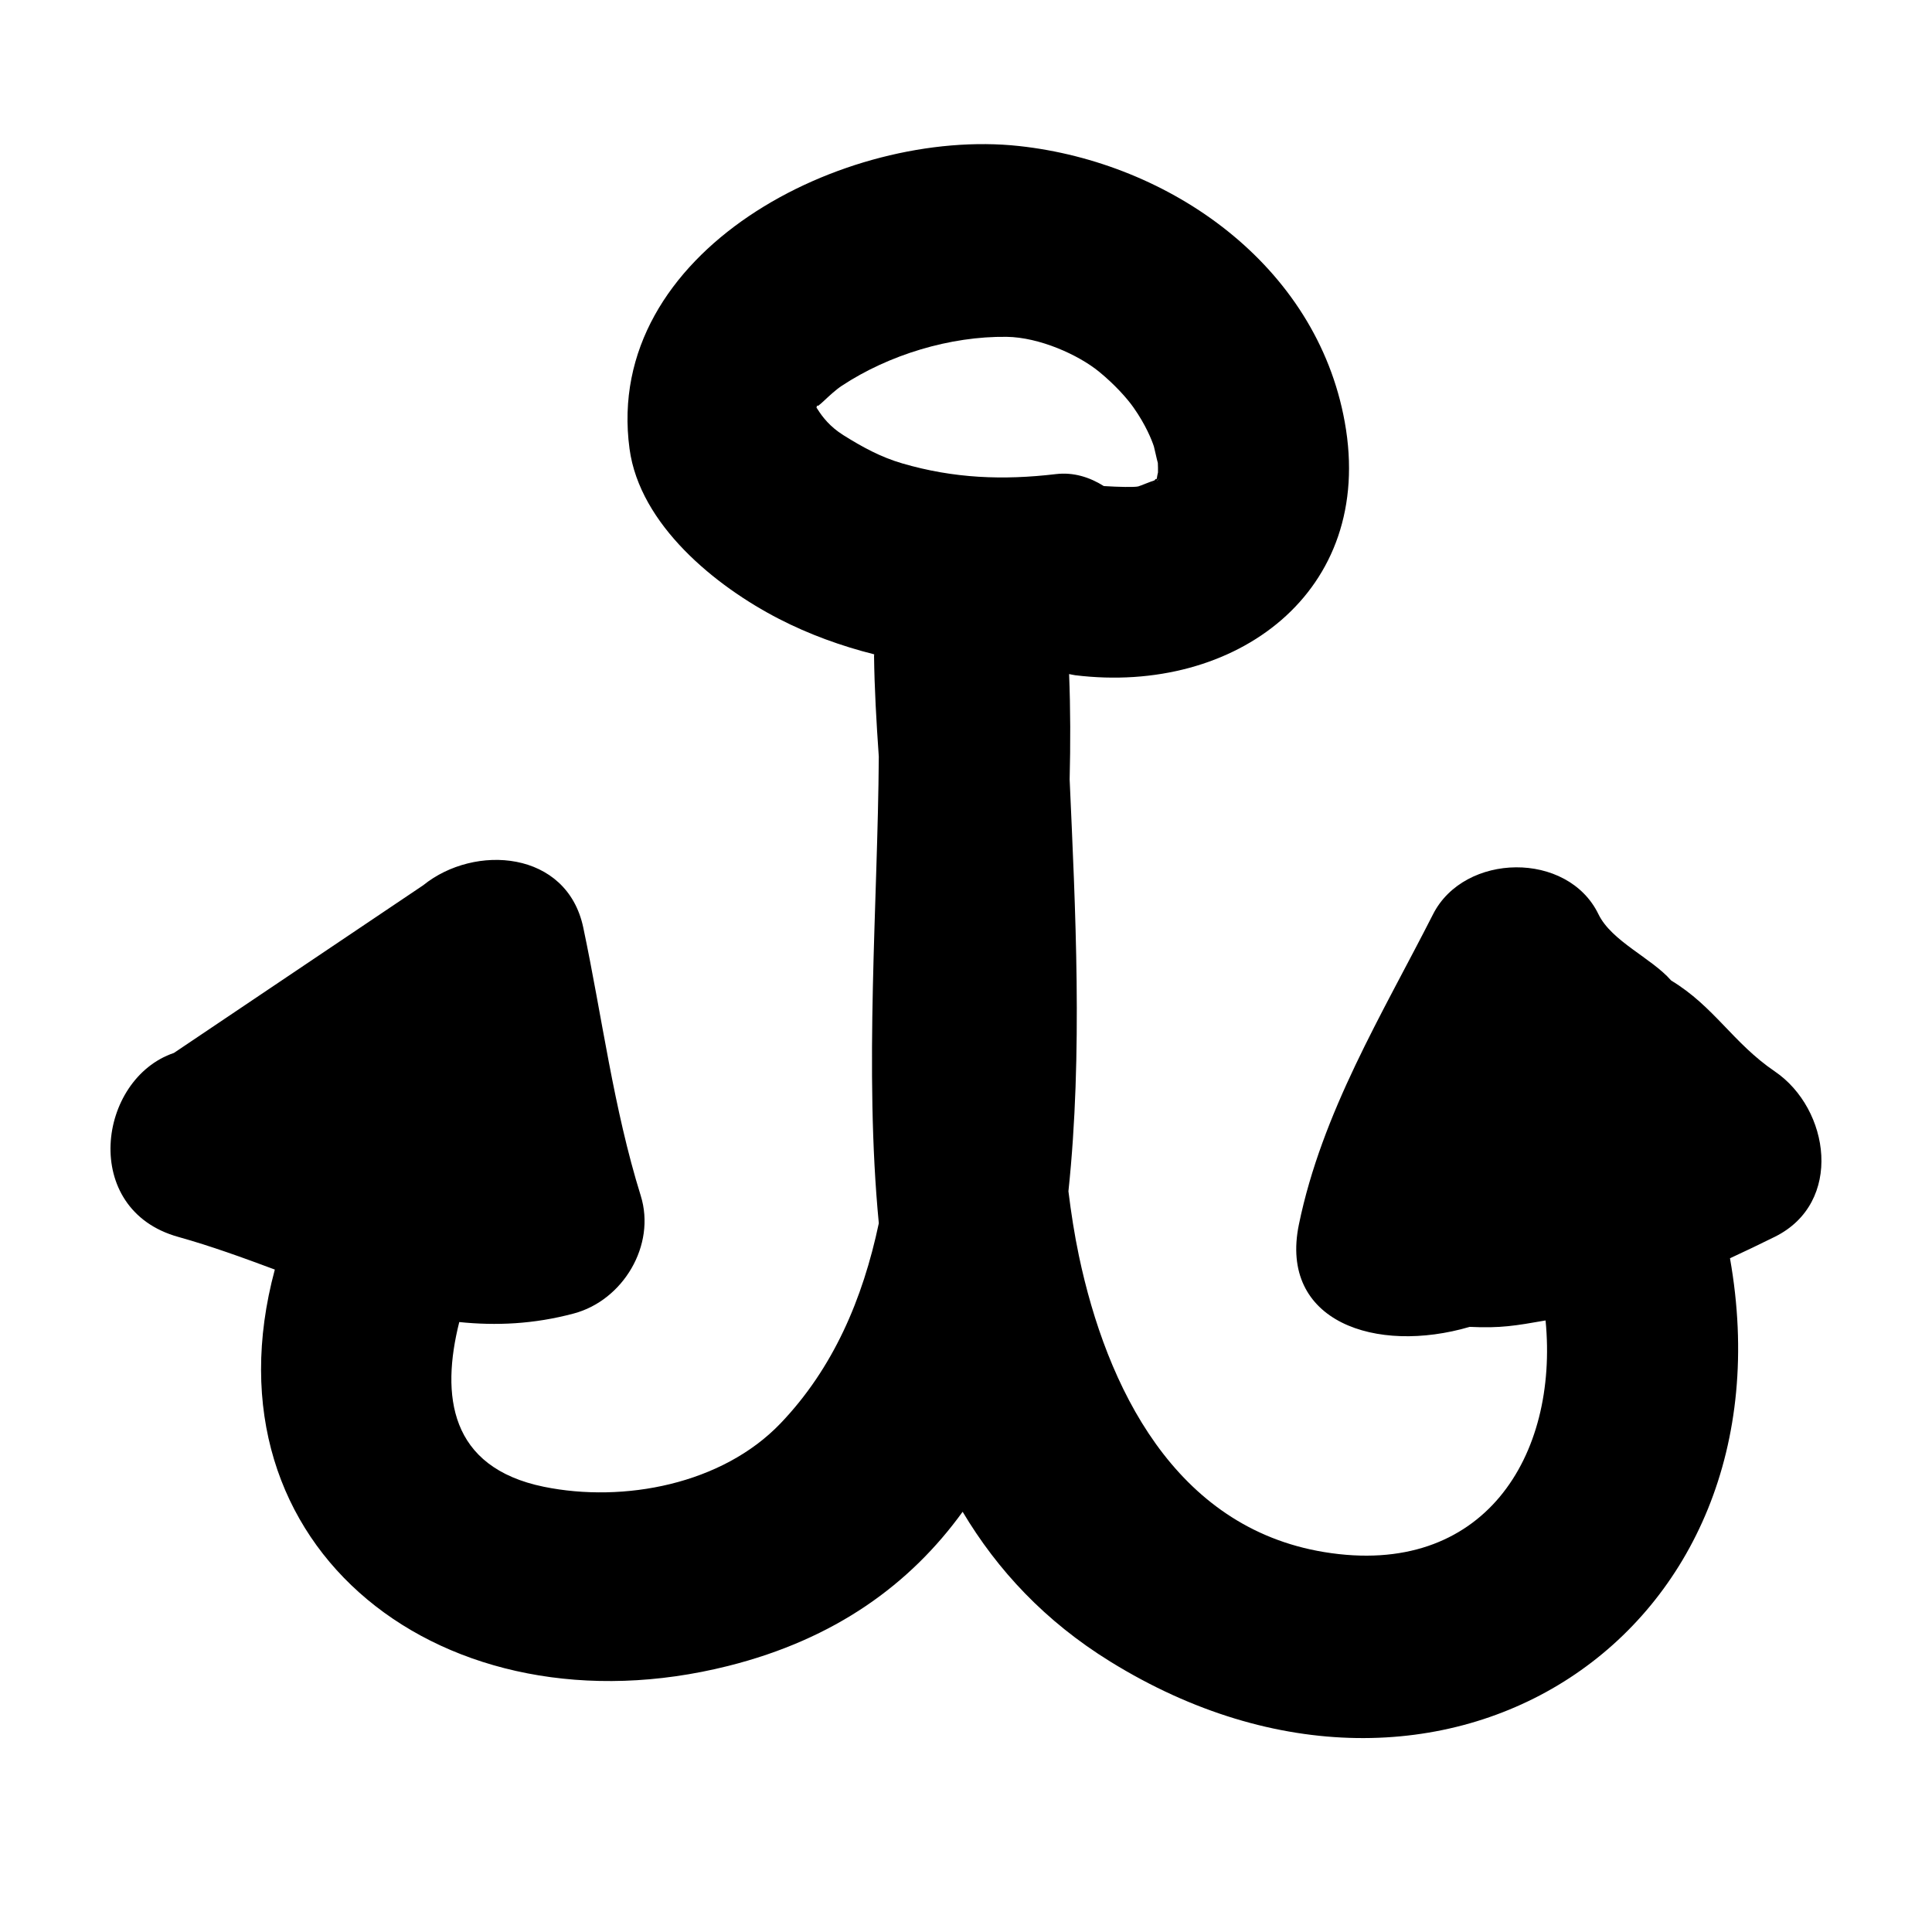
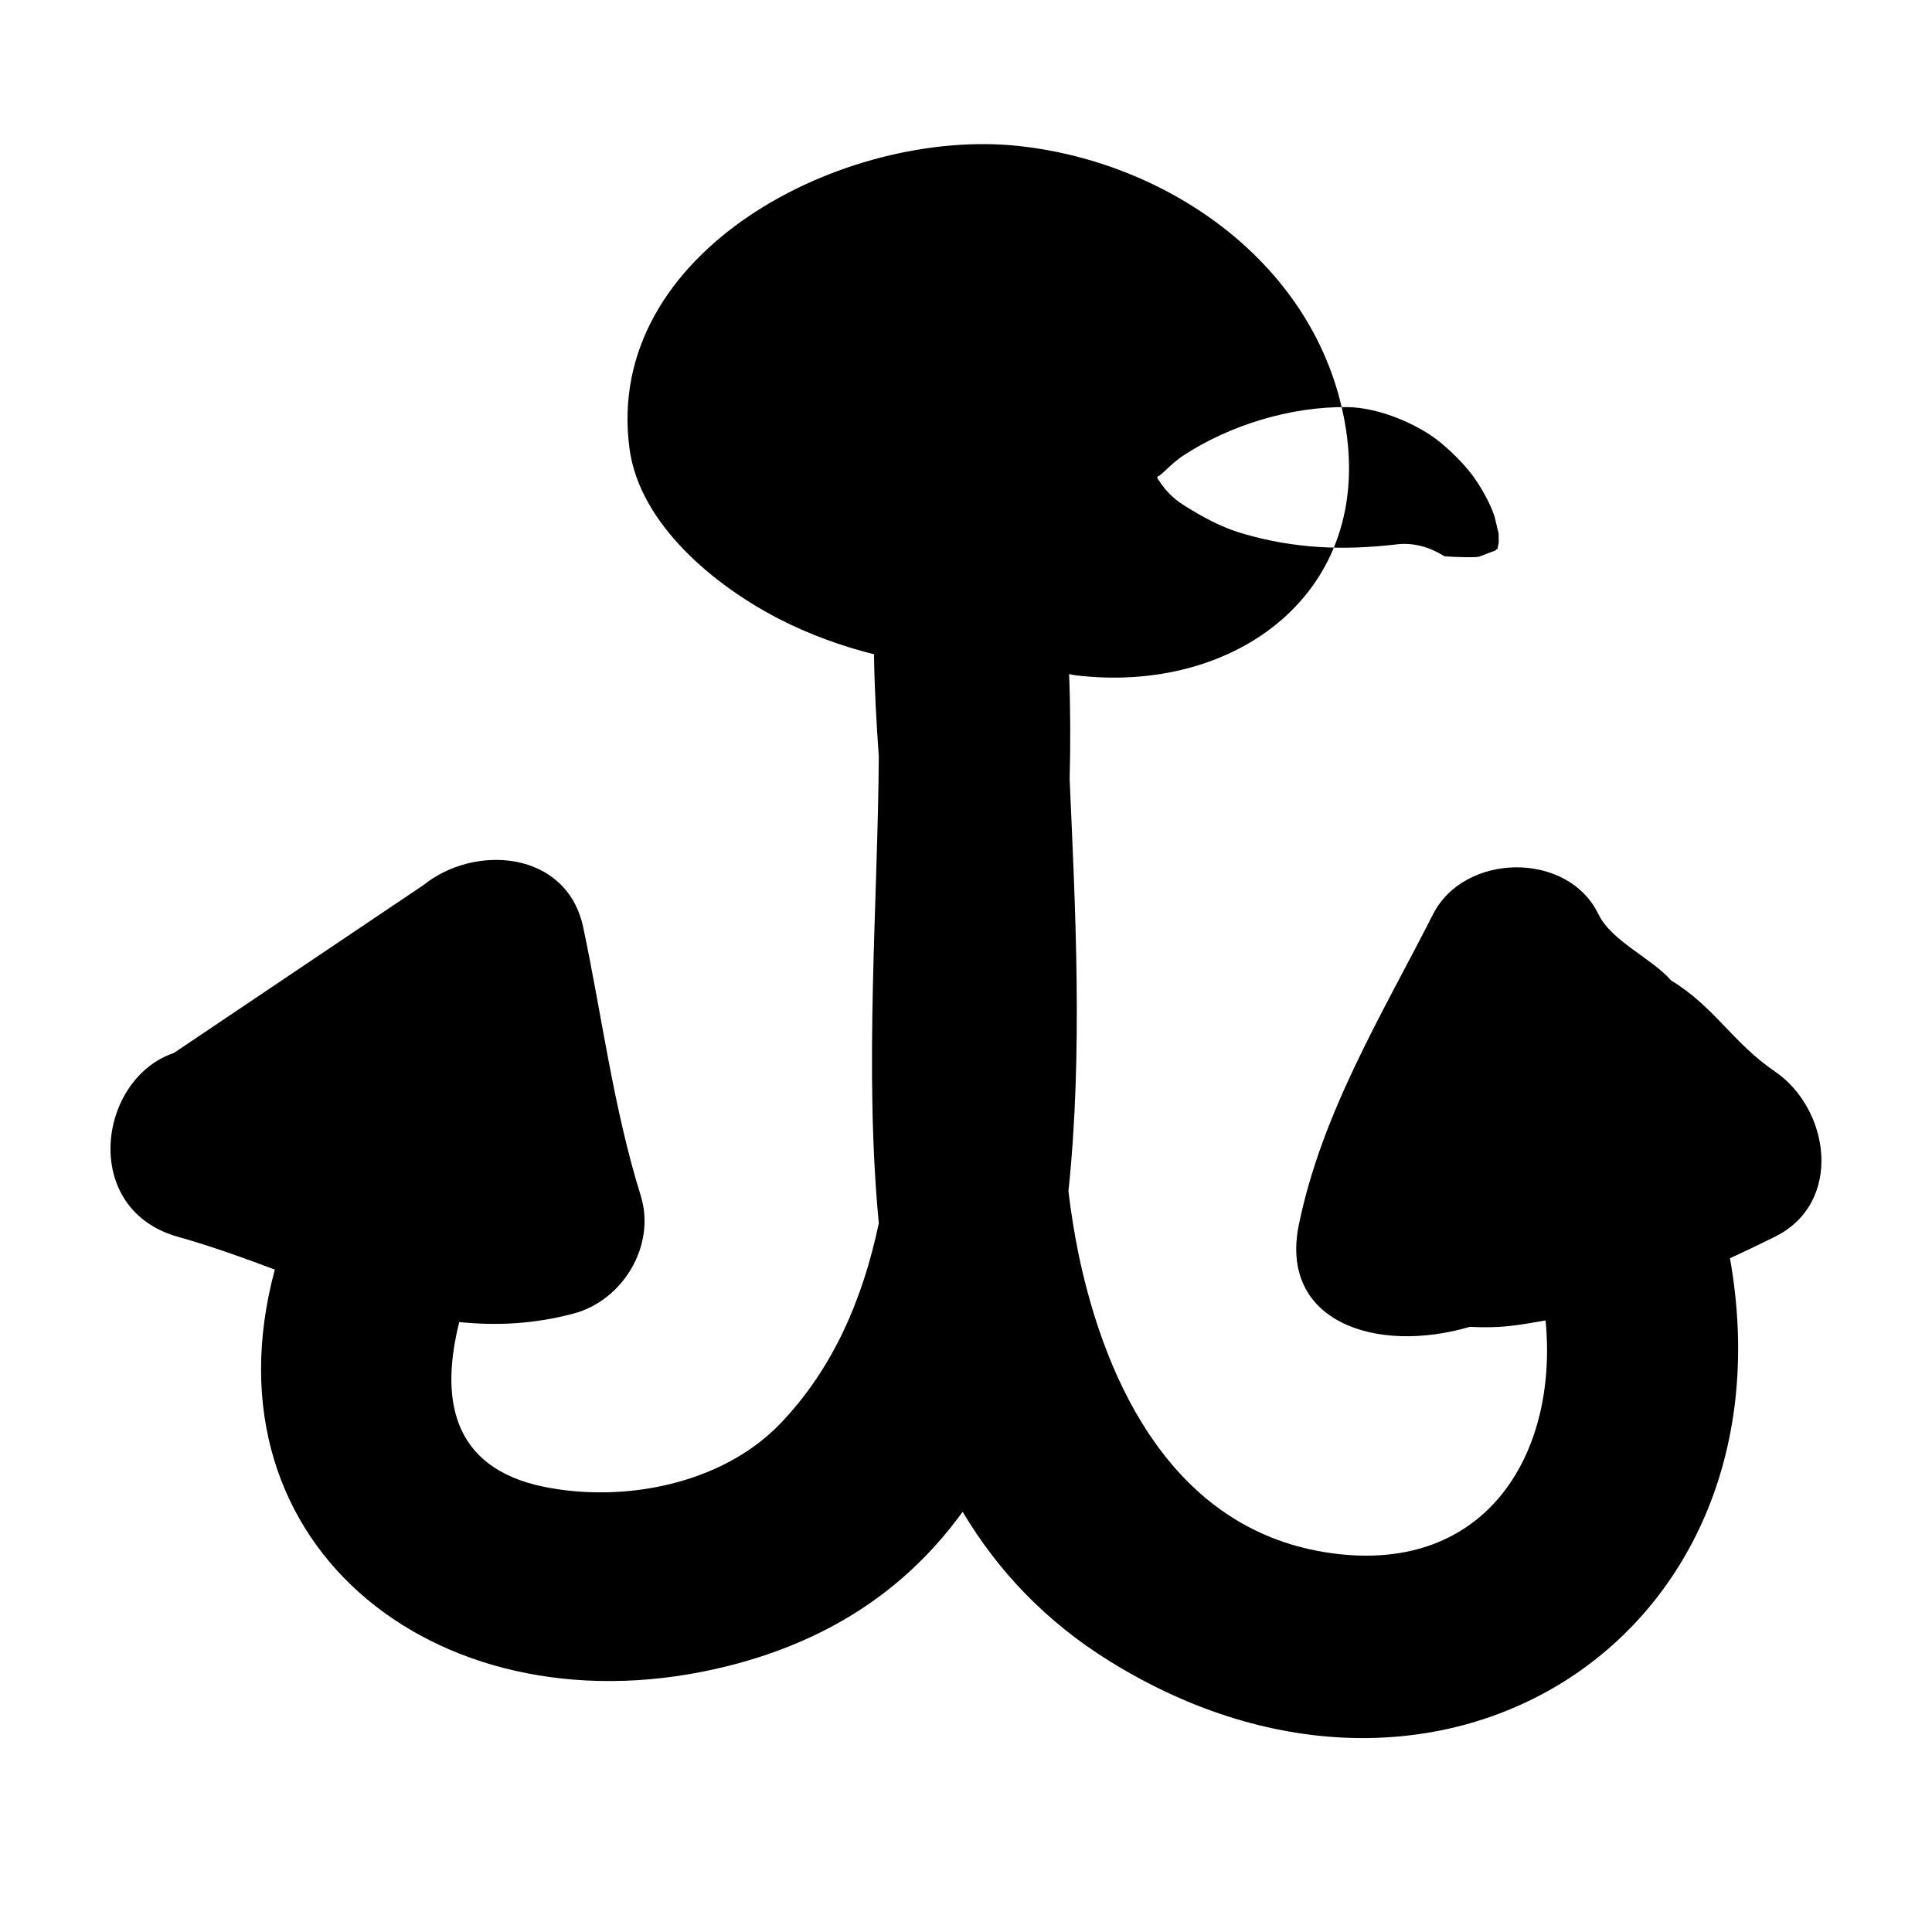
<svg xmlns="http://www.w3.org/2000/svg" fill="#000000" width="800px" height="800px" version="1.1" viewBox="144 144 512 512">
-   <path d="m190.09 423.04c-20.227 6.852-24.902 41.484 1.117 48.742 8.785 2.457 17.262 5.551 25.625 8.664-19.984 74.23 45.223 123.86 120.13 105.05 28.414-7.129 48.289-21.699 62.148-40.859 9.238 15.496 21.871 29.035 39.125 39.699 87.984 54.387 181.9-7.211 164.23-106.88 4.012-1.855 7.965-3.75 11.879-5.691 18.262-9.043 14.59-33.906 0-43.828-11.043-7.492-16.102-17.234-27.461-24.086-5.246-6.004-15.801-10.395-19.277-17.574-8.152-16.816-35.539-16.32-43.828 0-13.578 26.703-29.438 52.508-35.555 82.215-5.336 25.82 20.488 34.414 45.266 27.141 8.223 0.398 12.156-0.316 20.105-1.699 3.473 35.812-16.277 68.352-58.672 61.383-39.66-6.516-57.695-43.852-65-78.523-1.188-5.652-2.07-11.367-2.777-17.098 3.859-36.422 1.824-75.223 0.324-109.14 0.23-9.352 0.223-18.672-0.145-27.922 0.535 0.09 1.055 0.238 1.605 0.309 42.375 5.203 79.617-21.922 71.445-67.102-7.5-41.648-46.348-68.777-86.27-73.137-46.23-5.059-110.34 27.809-103.27 80.23 2.719 20.176 22.832 36.445 39.594 45.07 7.992 4.117 16.5 7.199 25.246 9.402 0 0.16-0.039 0.297-0.039 0.453 0.102 8.379 0.605 17.352 1.258 26.672-0.266 38.926-3.926 82.852 0.004 123.64-4.246 20.117-12.09 38.449-26.047 53.035-15.469 16.164-41.559 21.113-62.703 16.809-25.105-5.141-27.316-24.254-22.434-43.656 9.719 0.996 19.738 0.574 30.363-2.273 13.027-3.477 21.82-18.078 17.73-31.211-7.231-23.242-10.219-47.34-15.23-71.066-4.312-20.453-28.766-22.254-42.422-11.203m194.6-107.31c-0.039 0.02-0.117 0.07-0.156 0.09 0.102-0.121 0.195-0.211 0.324-0.359v0.051c-0.07 0.09-0.109 0.148-0.168 0.219zm-1.129 0.586c-0.145 0.09-0.195 0.102-0.371 0.203 0.195-0.109 0.258-0.16 0.395-0.246-0.004 0.012-0.023 0.031-0.023 0.043zm1.324-0.832v-0.051c0.105-0.105 0.133-0.125 0.242-0.246-0.117 0.137-0.137 0.176-0.242 0.297zm-90.297-18.621c-0.121-0.195-0.172-0.258-0.277-0.418 0.074-0.238 0.133-0.418 0.215-0.742-0.418 1.527 3.184-2.836 6.492-5.027 12.48-8.238 28.762-13.164 43.68-12.977 8.707 0.109 19.016 4.762 24.496 9.234 4.125 3.371 7.453 7.078 9.16 9.527 3.215 4.57 4.801 8.523 5.375 10.281 0.137 0.398 0.75 3.371 1.047 4.375 0.039 0.84 0.059 1.676 0.039 2.527-0.082 0.227-0.215 1.004-0.352 1.832-0.07-0.289-0.328-0.09-0.574 0.266-1.188 0.367-3.883 1.496-4.297 1.598-1.039 0.246-5.043 0.16-9.129-0.09-3.762-2.367-8.07-3.719-12.672-3.176-14.09 1.668-27.102 1.145-40.723-2.828-5.727-1.668-10.617-4.344-15.66-7.508-3.445-2.164-5.473-4.723-6.82-6.875z" />
+   <path d="m190.09 423.04c-20.227 6.852-24.902 41.484 1.117 48.742 8.785 2.457 17.262 5.551 25.625 8.664-19.984 74.23 45.223 123.86 120.13 105.05 28.414-7.129 48.289-21.699 62.148-40.859 9.238 15.496 21.871 29.035 39.125 39.699 87.984 54.387 181.9-7.211 164.23-106.88 4.012-1.855 7.965-3.75 11.879-5.691 18.262-9.043 14.59-33.906 0-43.828-11.043-7.492-16.102-17.234-27.461-24.086-5.246-6.004-15.801-10.395-19.277-17.574-8.152-16.816-35.539-16.32-43.828 0-13.578 26.703-29.438 52.508-35.555 82.215-5.336 25.82 20.488 34.414 45.266 27.141 8.223 0.398 12.156-0.316 20.105-1.699 3.473 35.812-16.277 68.352-58.672 61.383-39.66-6.516-57.695-43.852-65-78.523-1.188-5.652-2.07-11.367-2.777-17.098 3.859-36.422 1.824-75.223 0.324-109.14 0.23-9.352 0.223-18.672-0.145-27.922 0.535 0.09 1.055 0.238 1.605 0.309 42.375 5.203 79.617-21.922 71.445-67.102-7.5-41.648-46.348-68.777-86.27-73.137-46.23-5.059-110.34 27.809-103.27 80.23 2.719 20.176 22.832 36.445 39.594 45.07 7.992 4.117 16.5 7.199 25.246 9.402 0 0.16-0.039 0.297-0.039 0.453 0.102 8.379 0.605 17.352 1.258 26.672-0.266 38.926-3.926 82.852 0.004 123.64-4.246 20.117-12.09 38.449-26.047 53.035-15.469 16.164-41.559 21.113-62.703 16.809-25.105-5.141-27.316-24.254-22.434-43.656 9.719 0.996 19.738 0.574 30.363-2.273 13.027-3.477 21.82-18.078 17.73-31.211-7.231-23.242-10.219-47.34-15.23-71.066-4.312-20.453-28.766-22.254-42.422-11.203m194.6-107.31c-0.039 0.02-0.117 0.07-0.156 0.09 0.102-0.121 0.195-0.211 0.324-0.359v0.051c-0.07 0.09-0.109 0.148-0.168 0.219zm-1.129 0.586c-0.145 0.09-0.195 0.102-0.371 0.203 0.195-0.109 0.258-0.16 0.395-0.246-0.004 0.012-0.023 0.031-0.023 0.043zm1.324-0.832v-0.051c0.105-0.105 0.133-0.125 0.242-0.246-0.117 0.137-0.137 0.176-0.242 0.297zc-0.121-0.195-0.172-0.258-0.277-0.418 0.074-0.238 0.133-0.418 0.215-0.742-0.418 1.527 3.184-2.836 6.492-5.027 12.48-8.238 28.762-13.164 43.68-12.977 8.707 0.109 19.016 4.762 24.496 9.234 4.125 3.371 7.453 7.078 9.16 9.527 3.215 4.57 4.801 8.523 5.375 10.281 0.137 0.398 0.75 3.371 1.047 4.375 0.039 0.84 0.059 1.676 0.039 2.527-0.082 0.227-0.215 1.004-0.352 1.832-0.07-0.289-0.328-0.09-0.574 0.266-1.188 0.367-3.883 1.496-4.297 1.598-1.039 0.246-5.043 0.16-9.129-0.09-3.762-2.367-8.07-3.719-12.672-3.176-14.09 1.668-27.102 1.145-40.723-2.828-5.727-1.668-10.617-4.344-15.66-7.508-3.445-2.164-5.473-4.723-6.82-6.875z" />
</svg>